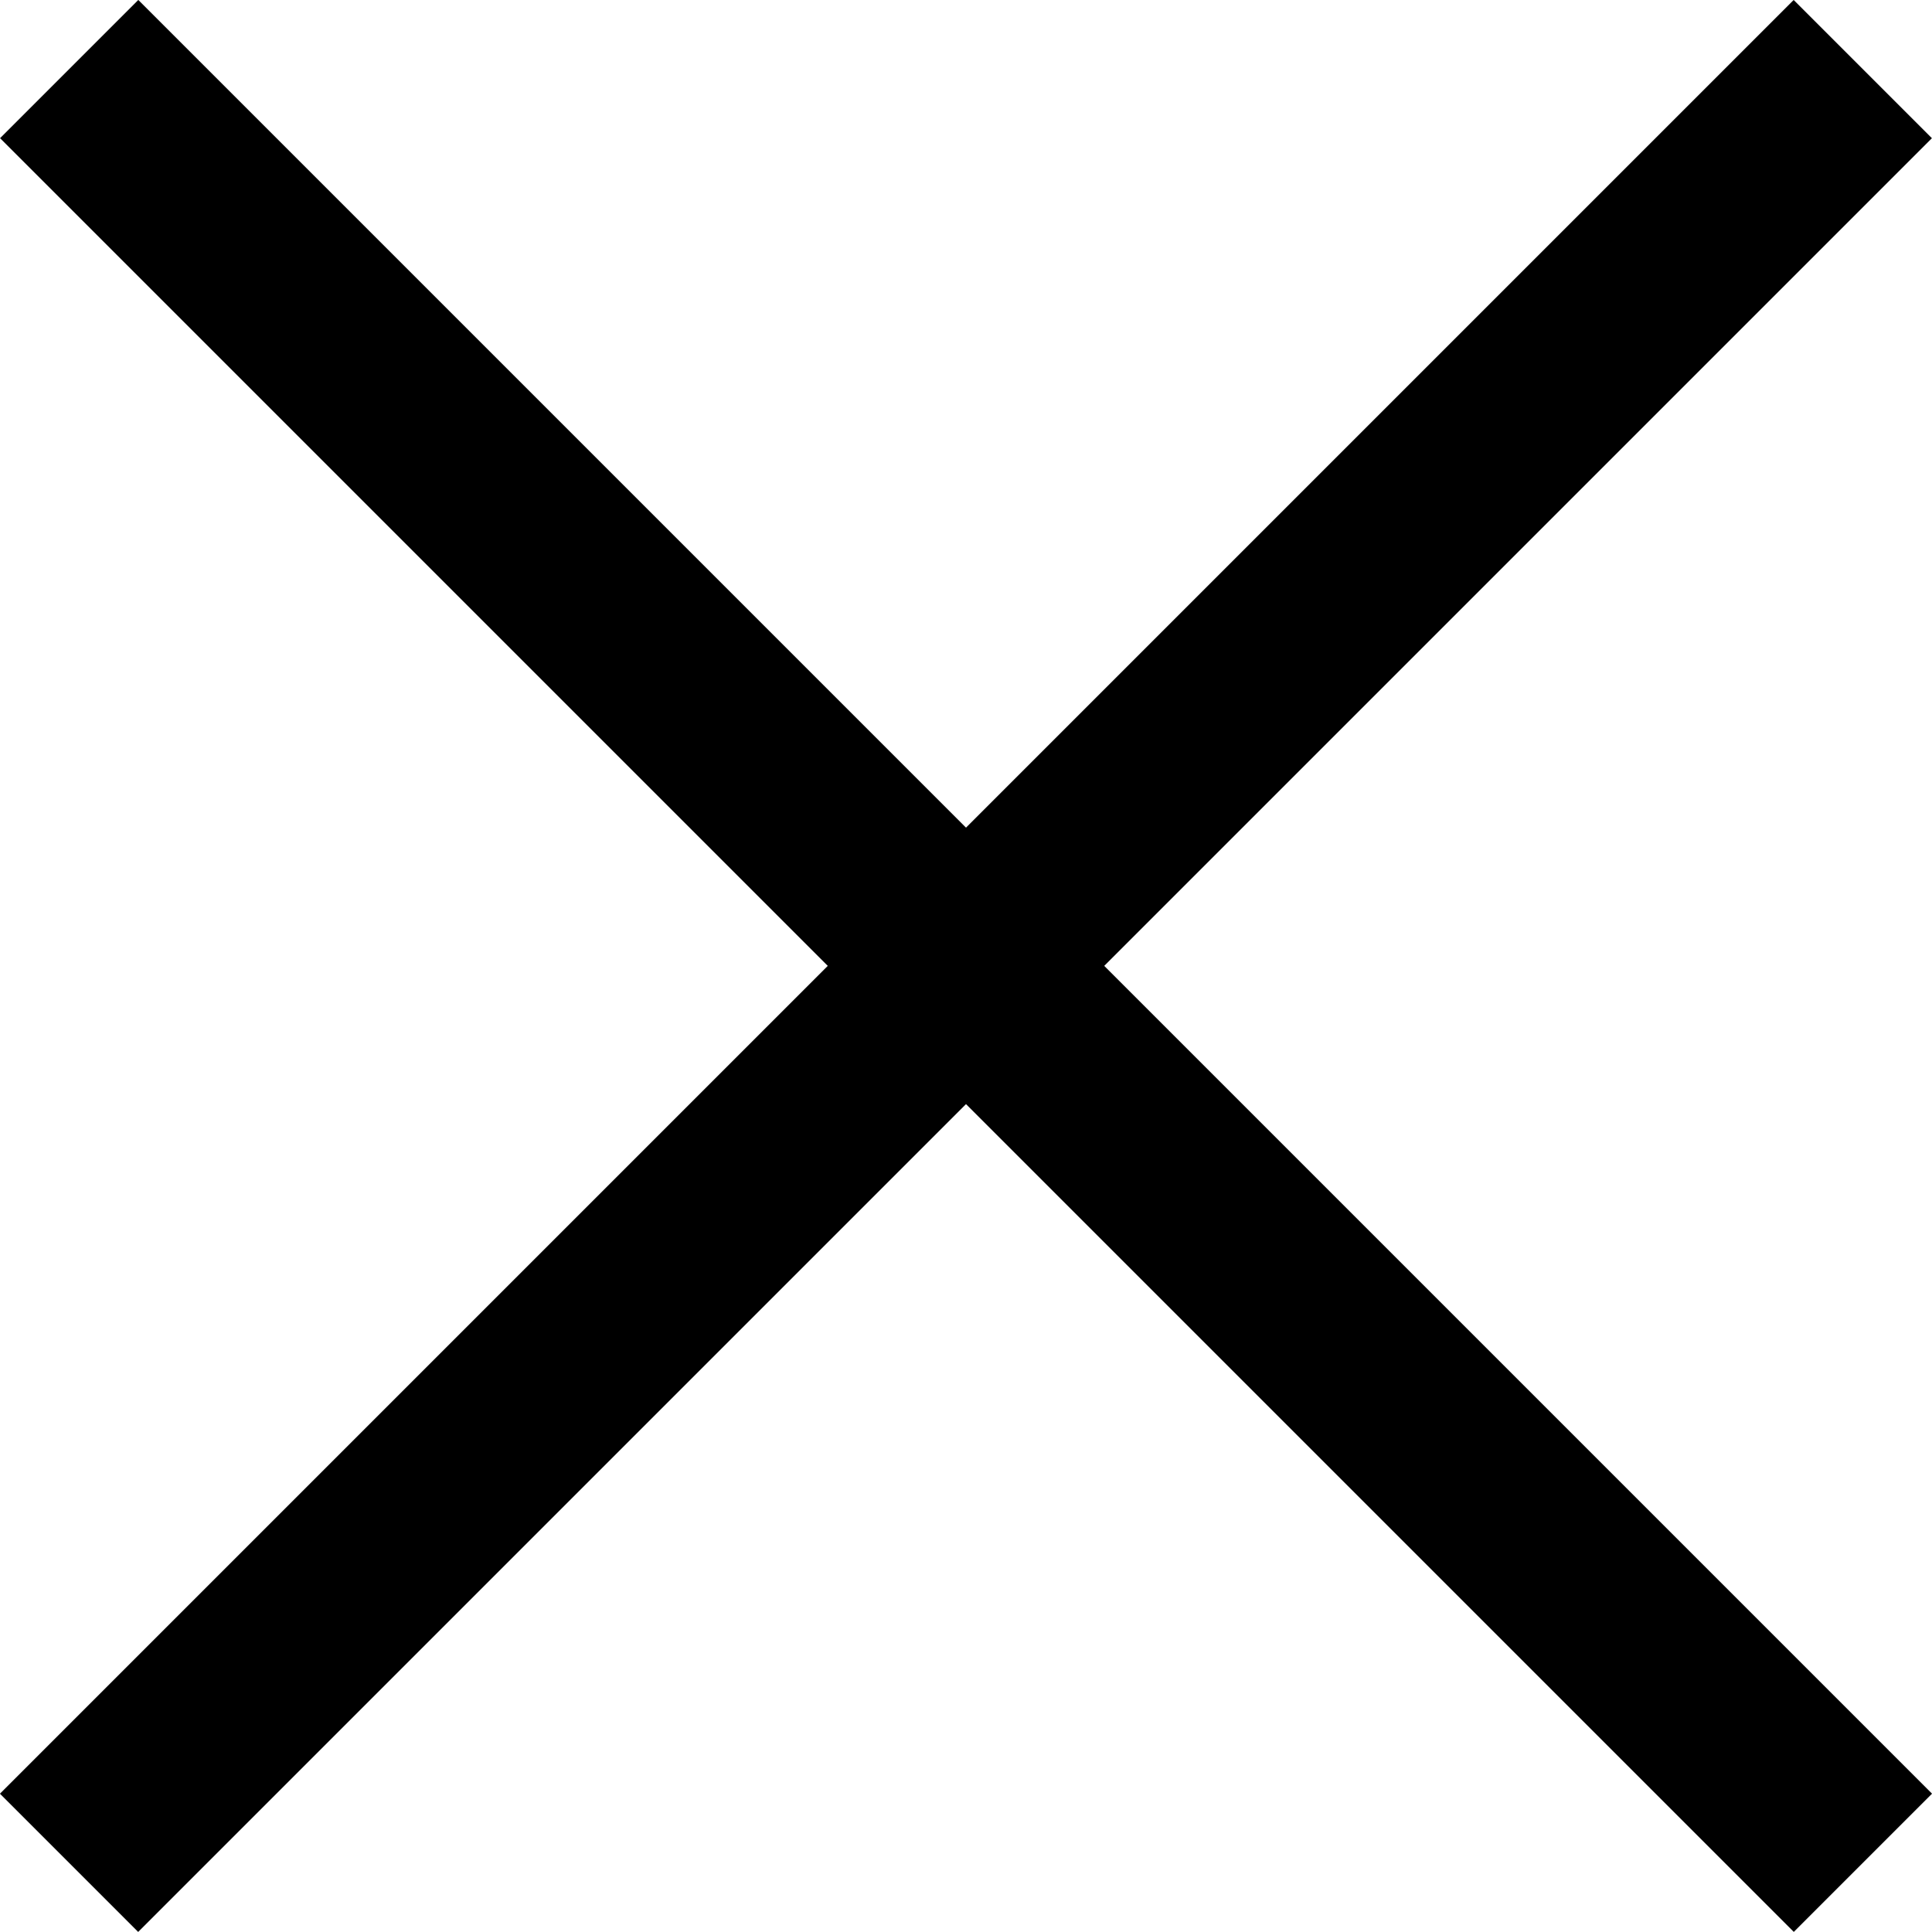
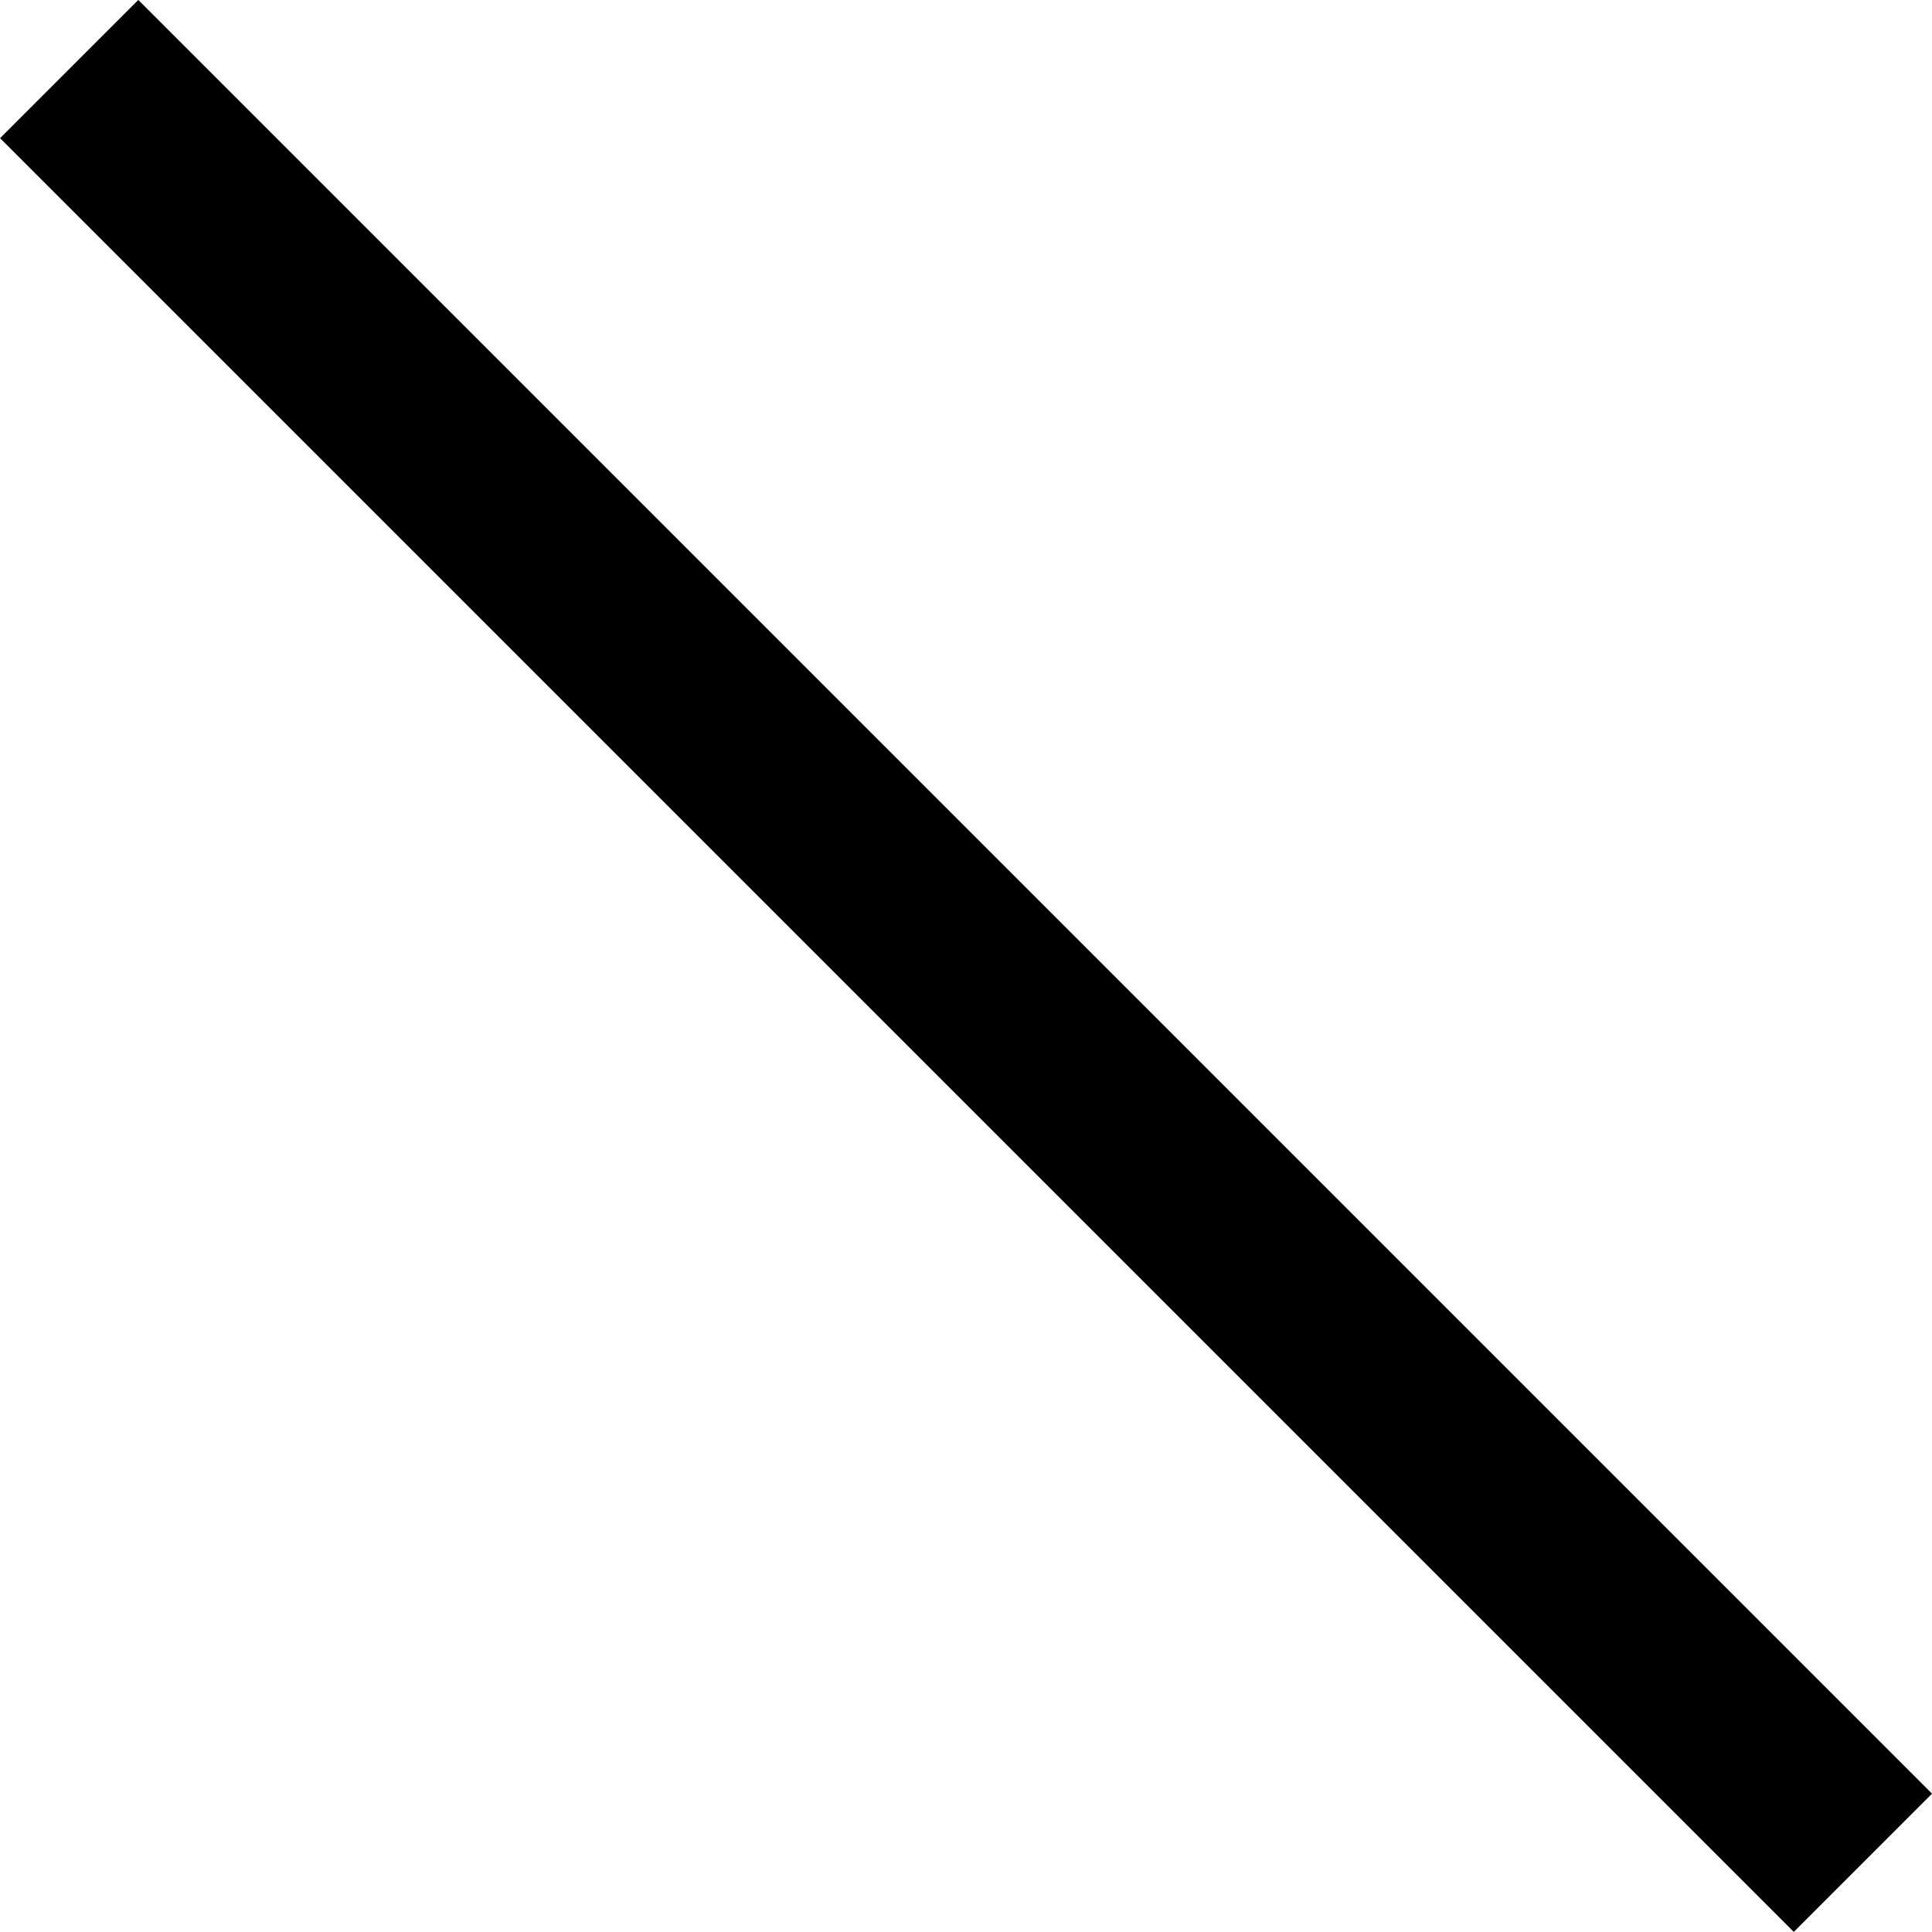
<svg xmlns="http://www.w3.org/2000/svg" id="_图层_1" data-name="图层_1" viewBox="0 0 16 16">
-   <rect x="-2.504" y="7.19" width="21.008" height="1.619" transform="translate(-3.314 8) rotate(-45)" />
  <rect x="-2.504" y="7.19" width="21.008" height="1.619" transform="translate(8 -3.314) rotate(45)" />
</svg>